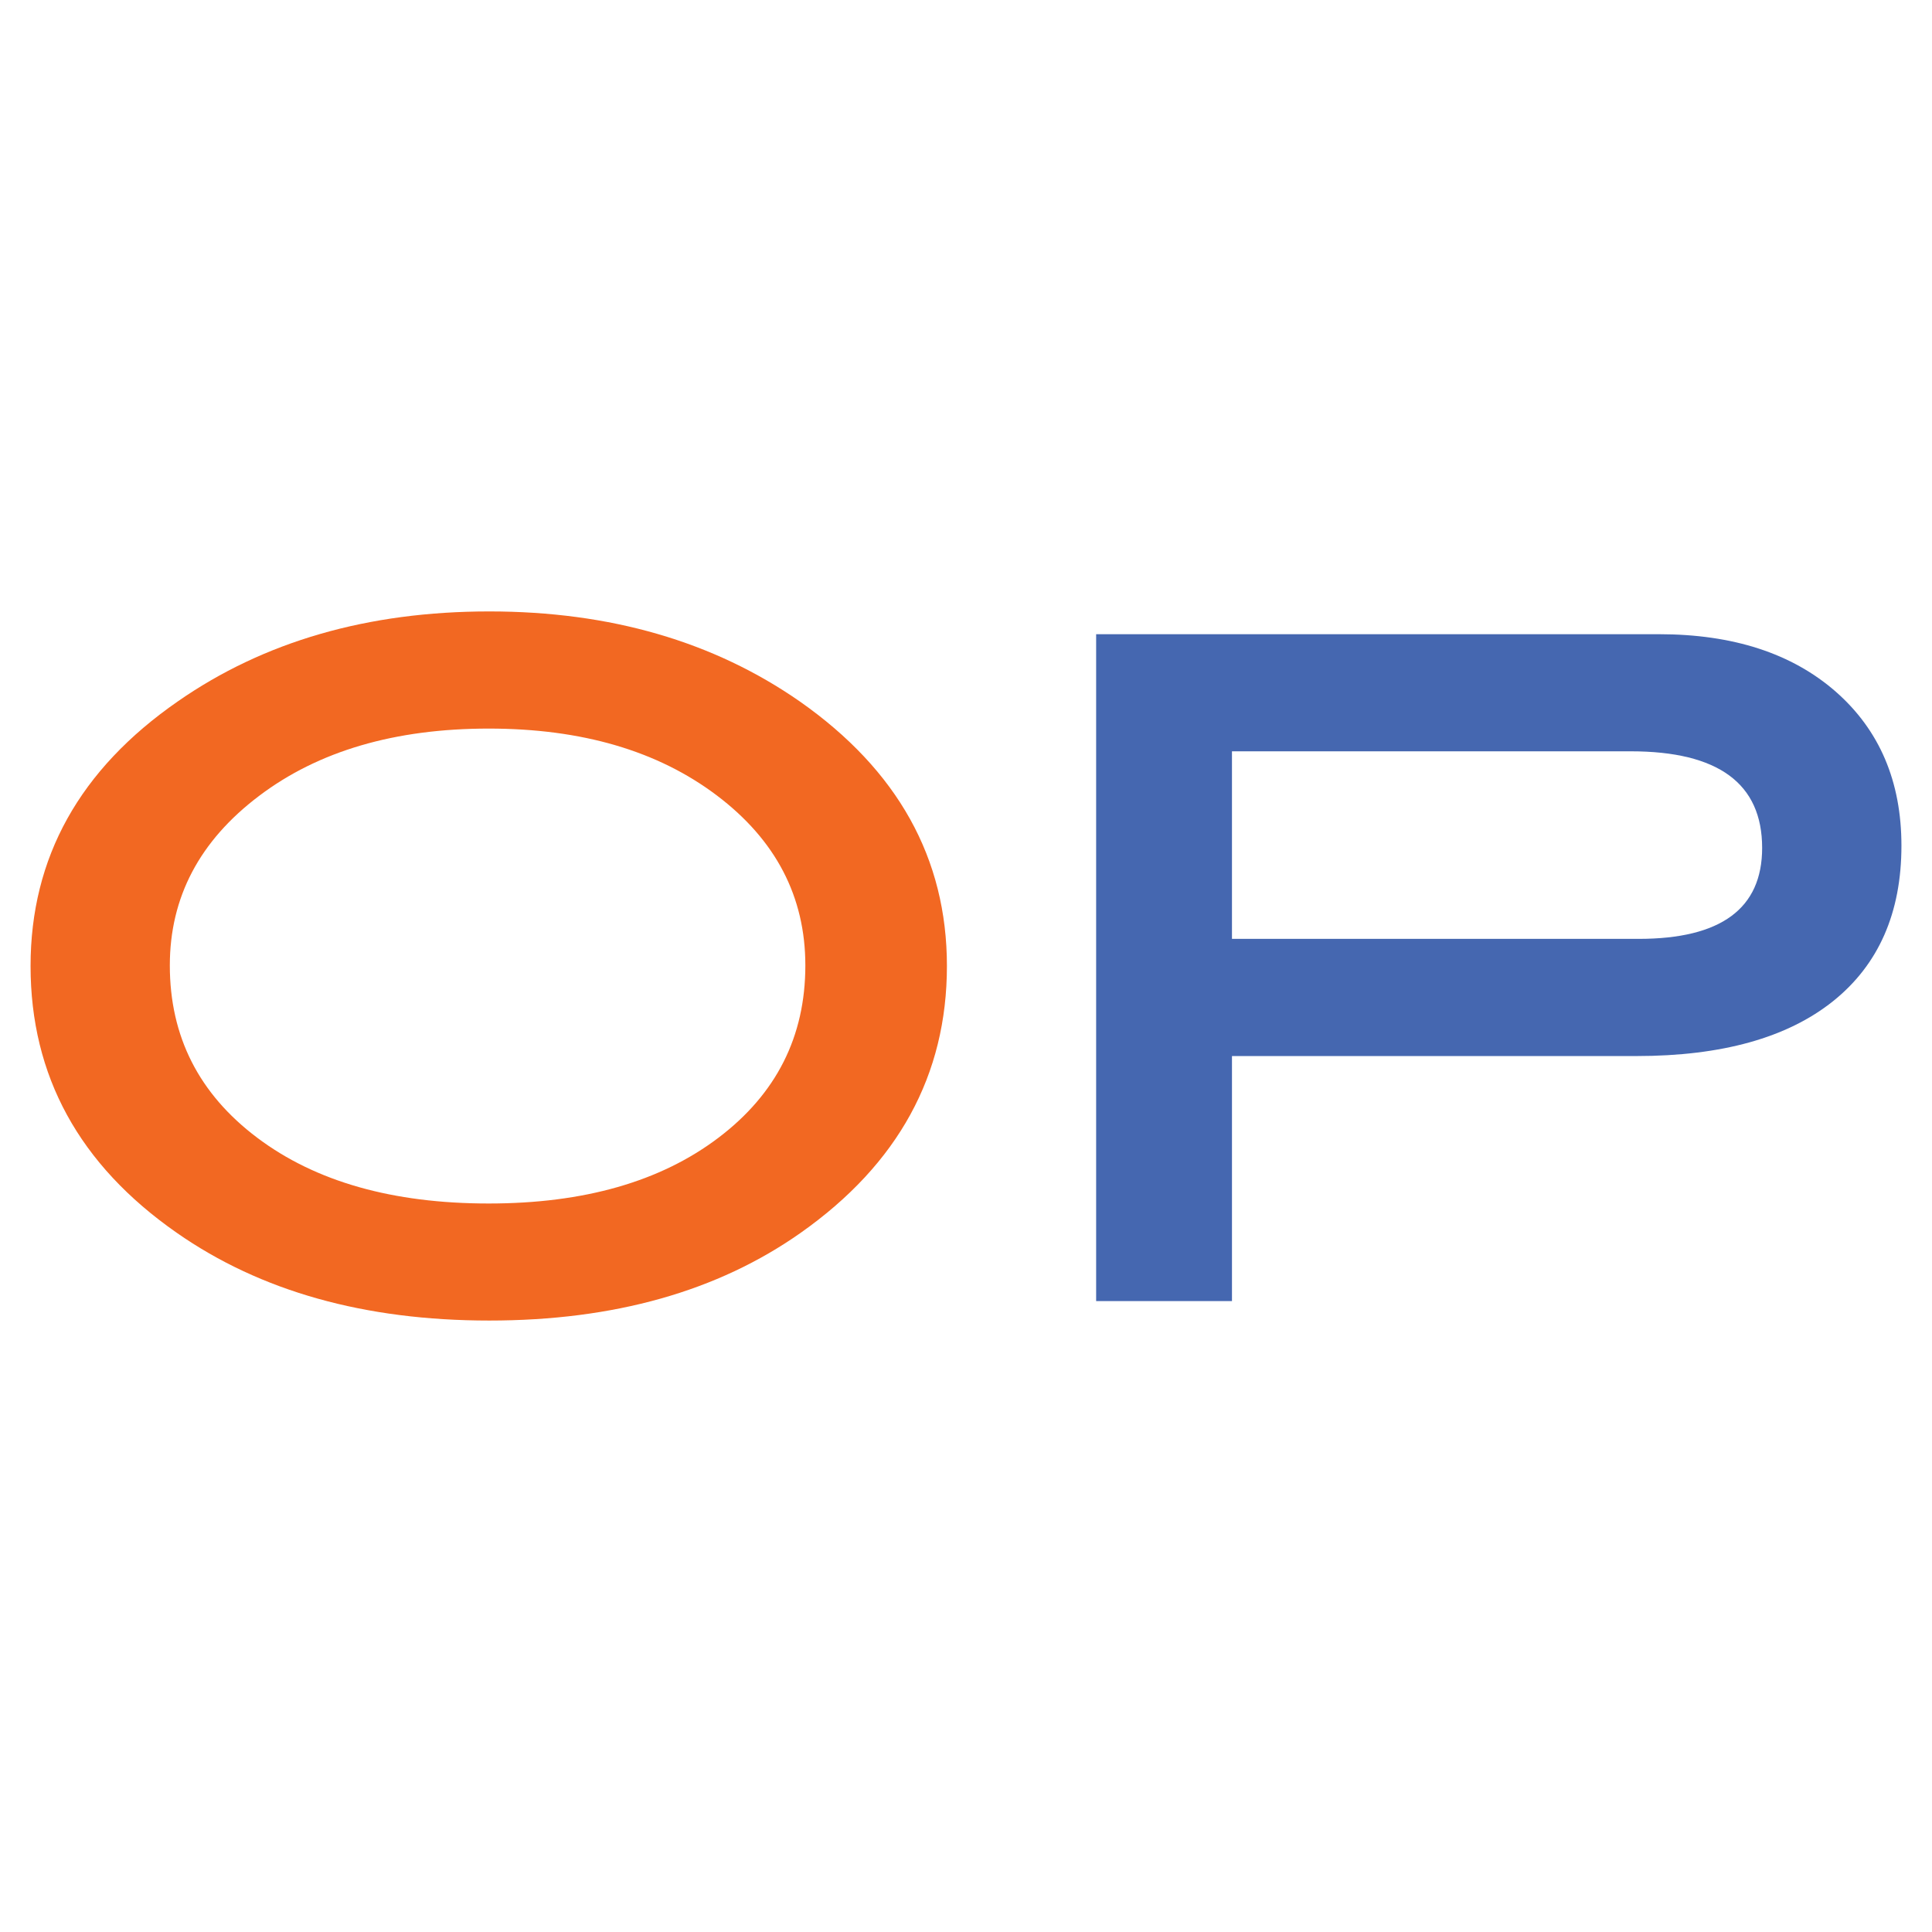
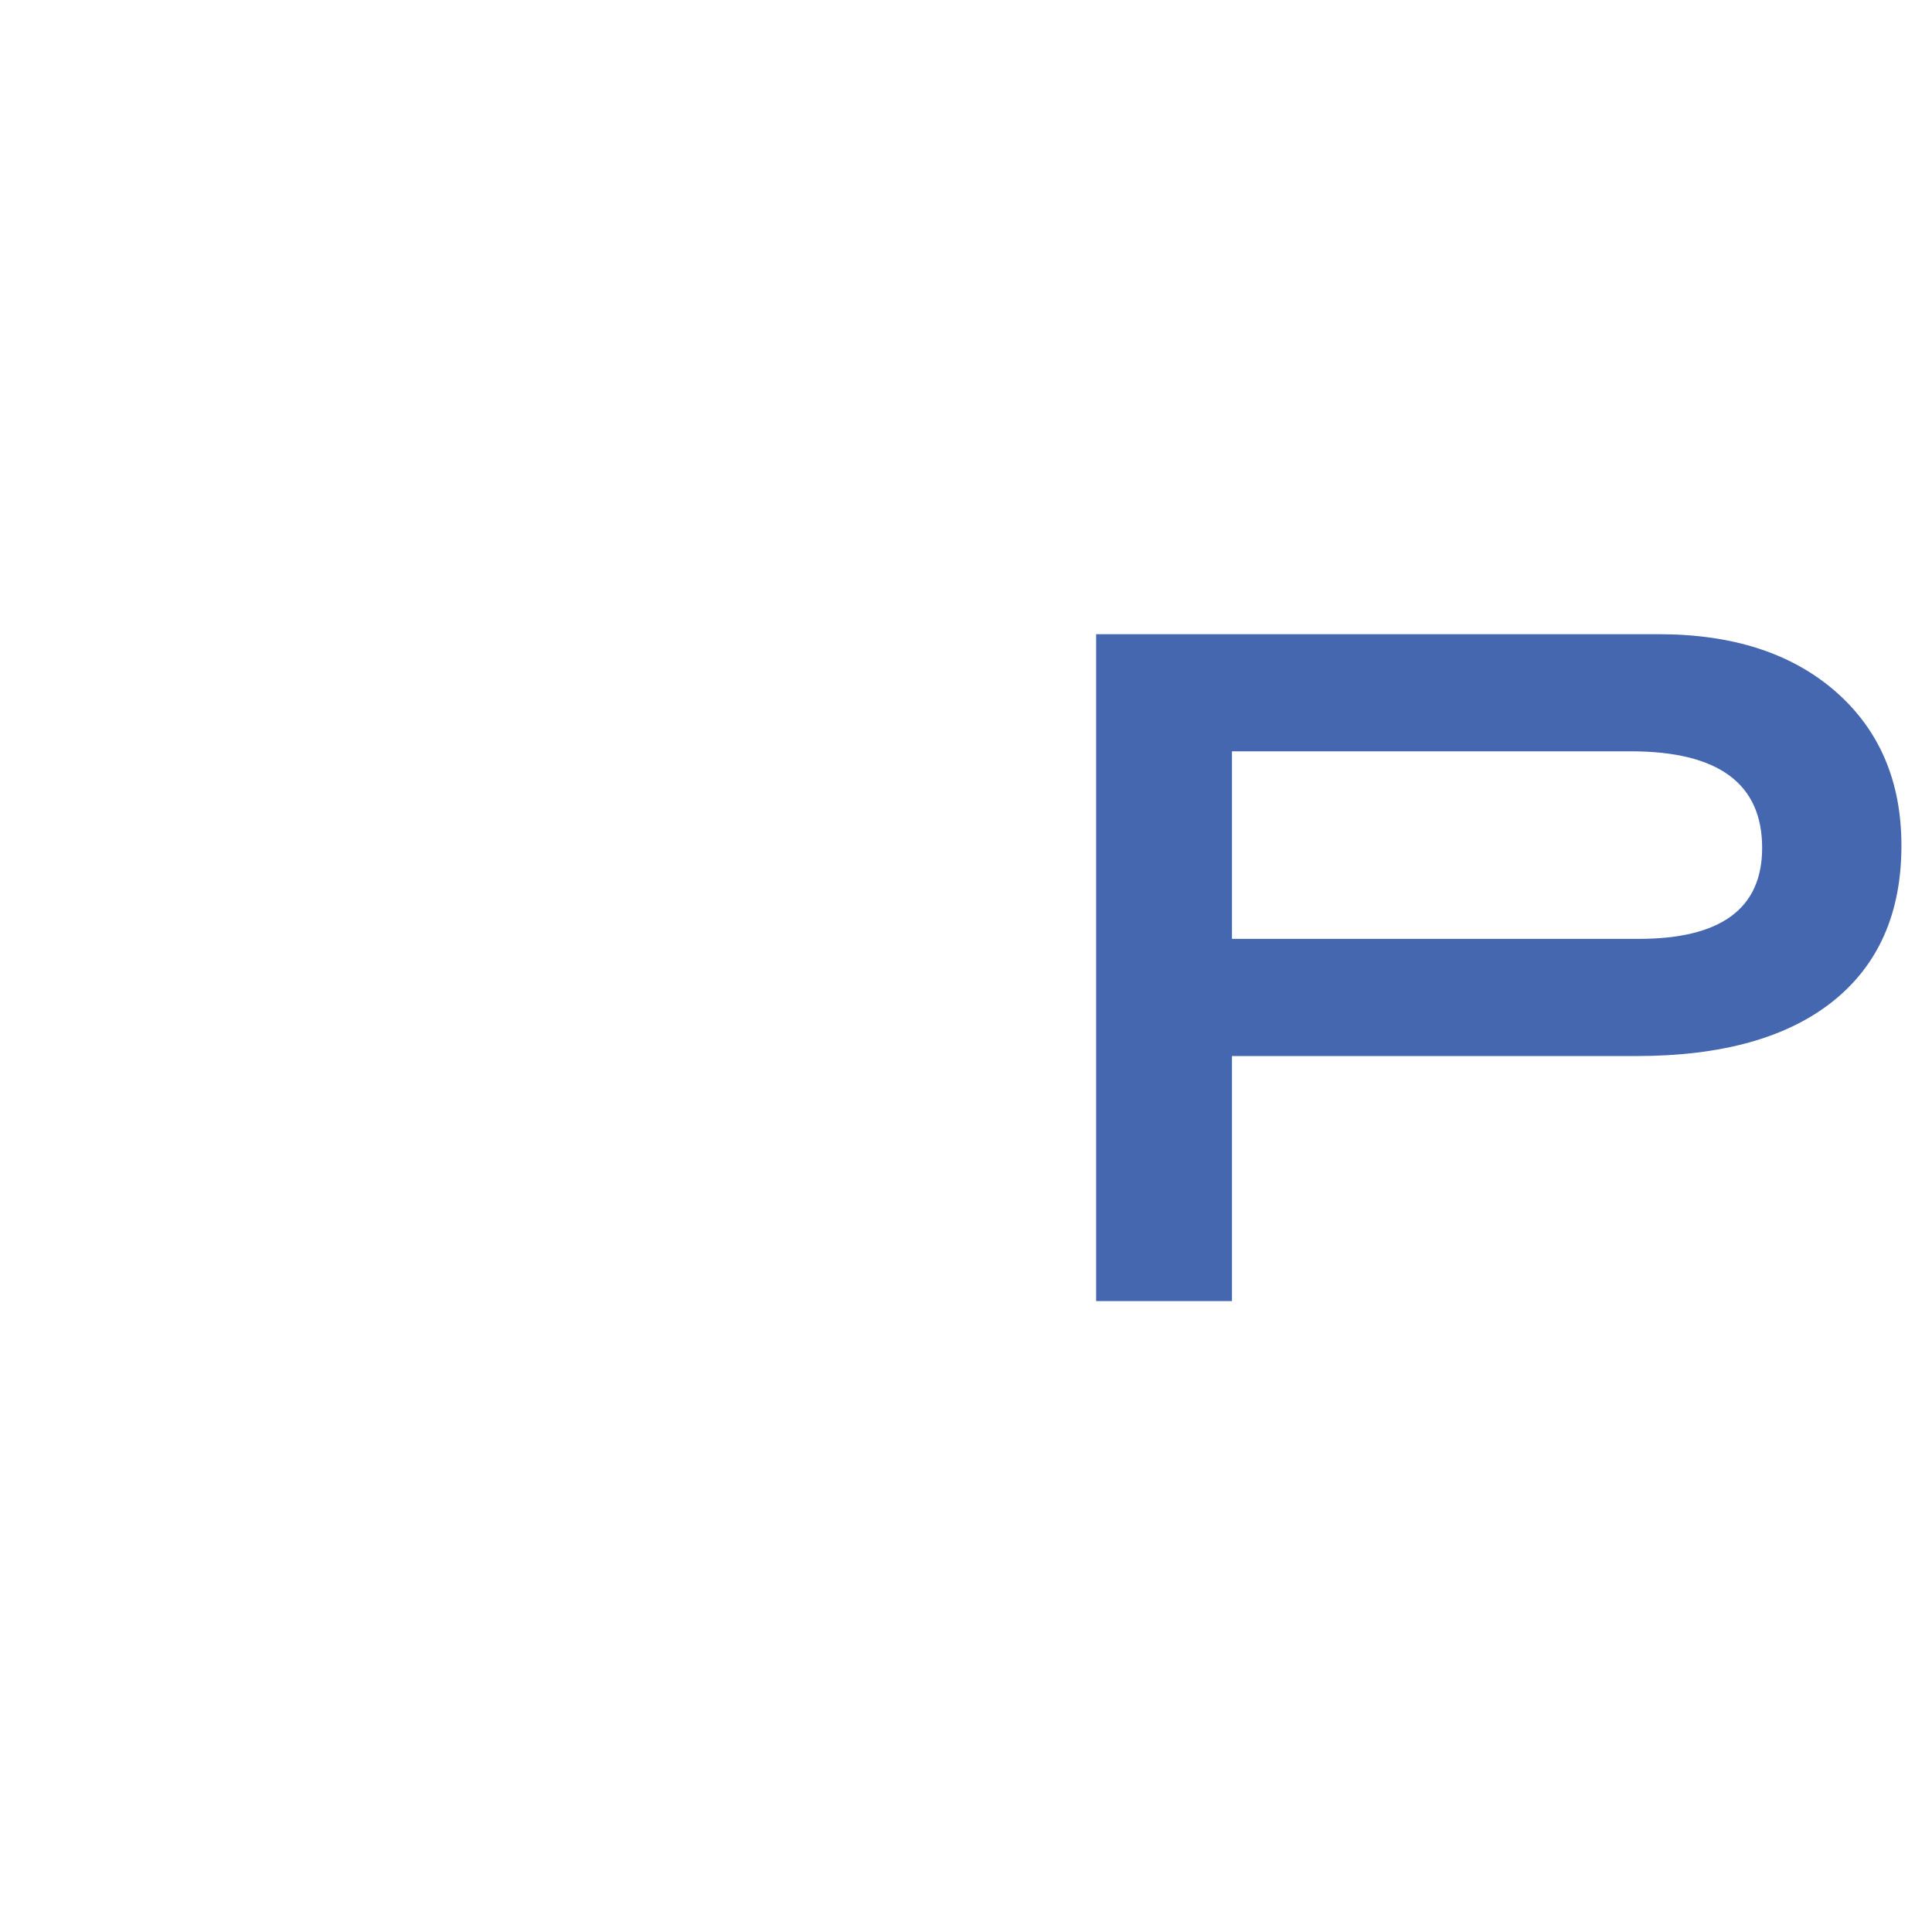
<svg xmlns="http://www.w3.org/2000/svg" viewBox="0 0 72 72">
  <switch>
    <g>
-       <path fill="#F26822" d="M35.289 36c0 4.066-1.817 7.381-5.445 9.94-3.097 2.184-6.967 3.273-11.61 3.273-4.645 0-8.526-1.09-11.651-3.273-3.63-2.533-5.444-5.845-5.444-9.94 0-4.041 1.829-7.326 5.487-9.861 3.209-2.233 7.078-3.353 11.608-3.353 4.502 0 8.358 1.119 11.569 3.353 3.654 2.561 5.486 5.85 5.486 9.861zm-5.276-.021c0-2.563-1.102-4.677-3.3-6.336-2.199-1.661-5.031-2.491-8.5-2.491-3.496 0-6.352.837-8.563 2.513-2.213 1.672-3.321 3.776-3.321 6.314 0 2.65 1.086 4.787 3.257 6.421 2.17 1.635 5.046 2.451 8.626 2.451 3.552 0 6.405-.816 8.563-2.451 2.157-1.634 3.238-3.771 3.238-6.421z" />
      <path fill="#4567B0" d="M61.826 23.635c2.758 0 4.957.715 6.588 2.142 1.629 1.43 2.447 3.343 2.447 5.74 0 2.503-.852 4.438-2.553 5.798-1.703 1.359-4.145 2.041-7.324 2.041H45.912v9.132H40.85V23.635h20.976zm-.76 11.354c3.07 0 4.604-1.13 4.604-3.39 0-2.399-1.633-3.6-4.898-3.6h-14.86v6.99h15.154z" />
    </g>
  </switch>
</svg>